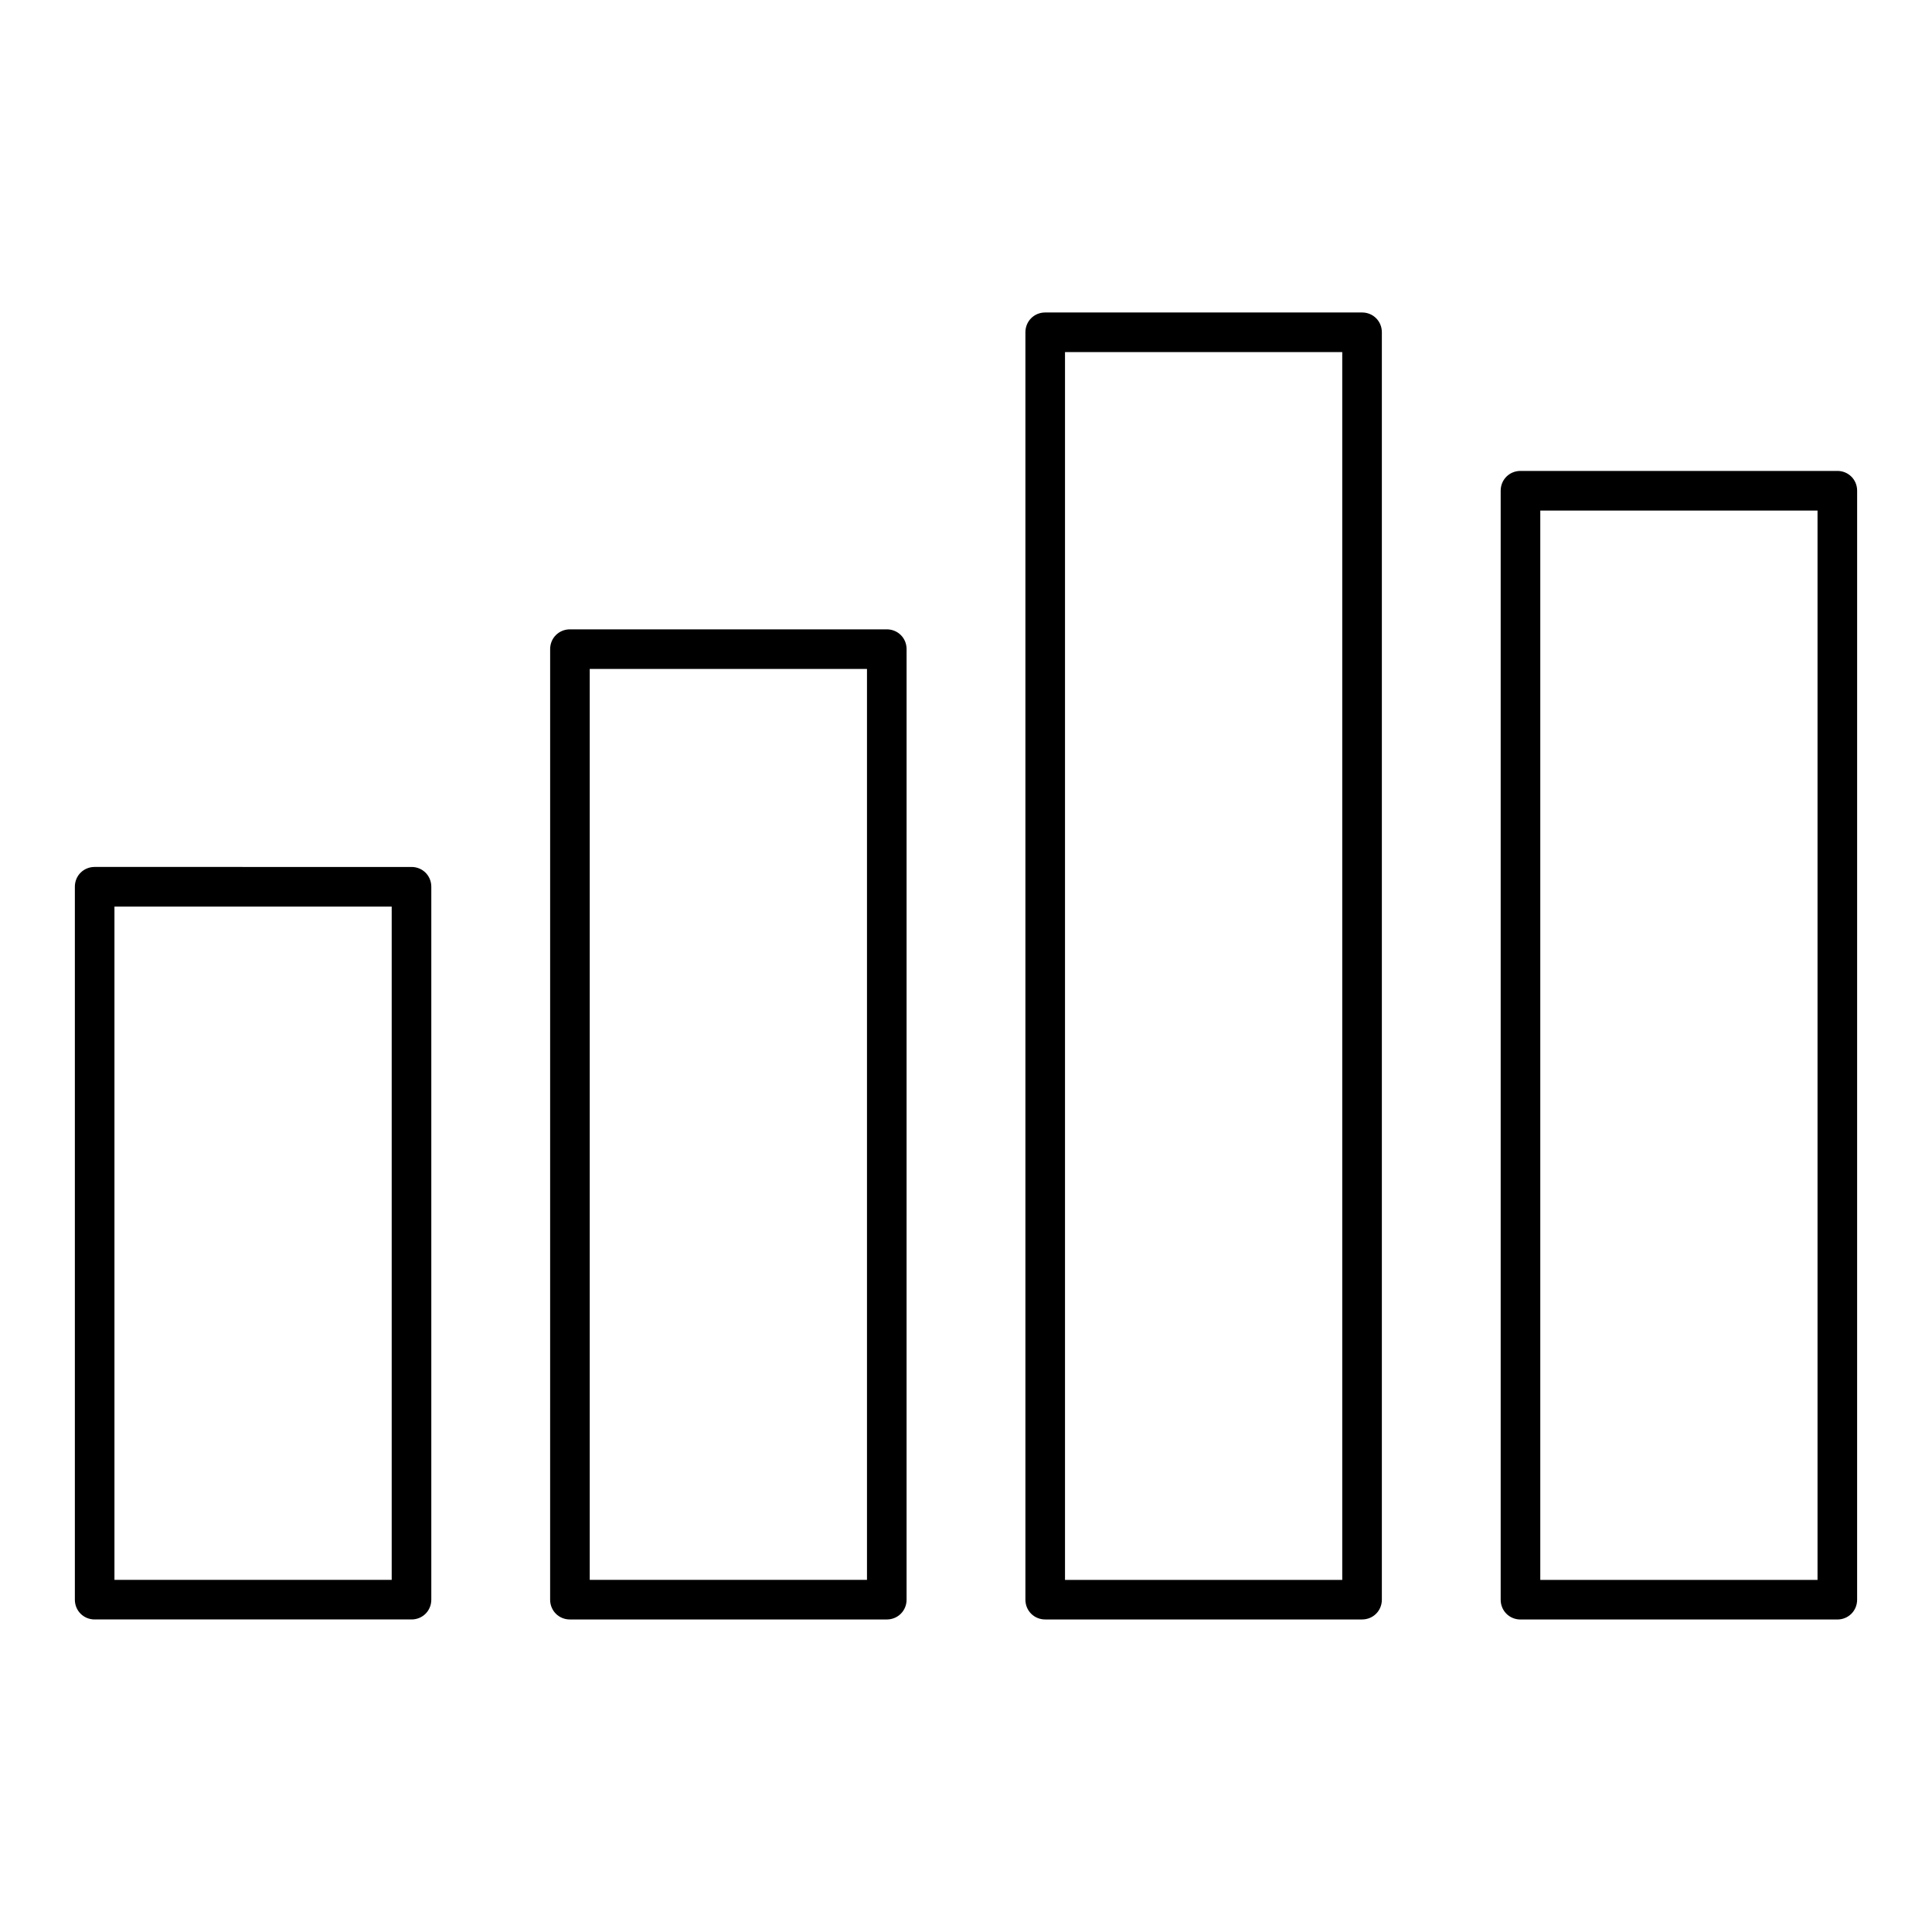
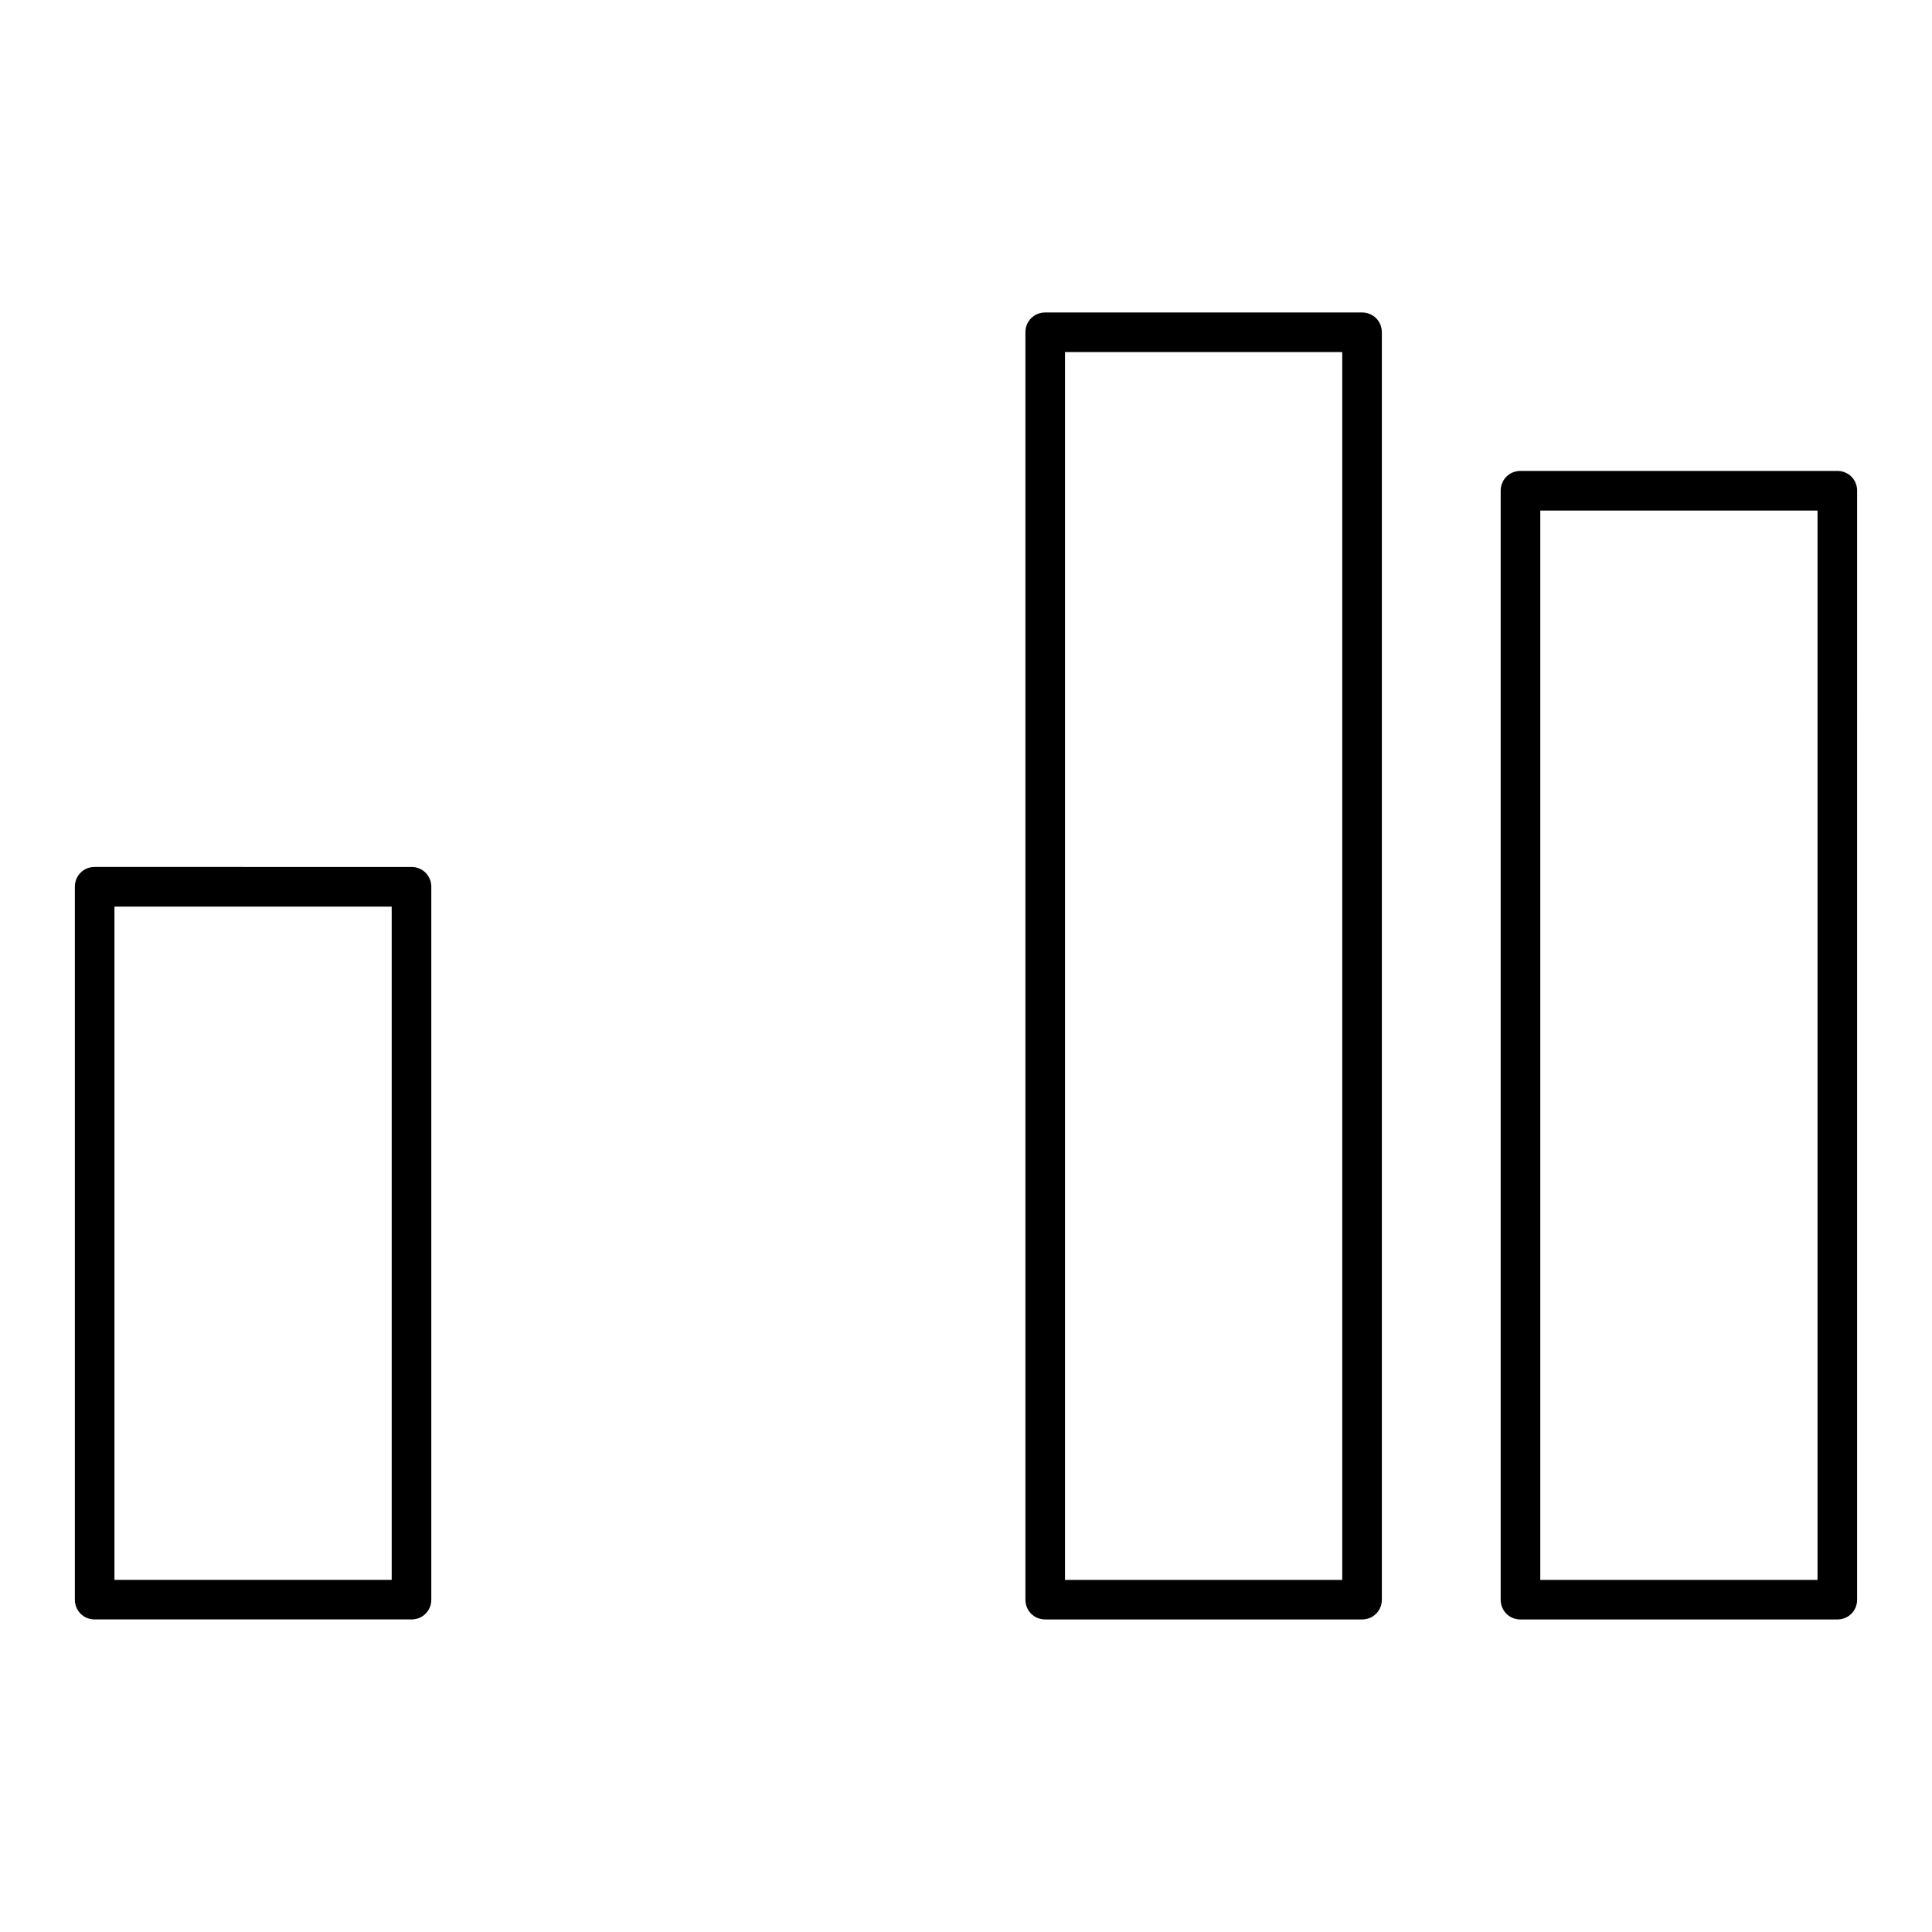
<svg xmlns="http://www.w3.org/2000/svg" fill="#000000" width="800px" height="800px" version="1.1" viewBox="144 144 512 512">
  <g>
    <path d="m258.3 567.93v-188.93c0-2.938-2.309-5.246-5.246-5.246l-83.969-0.004c-2.938 0-5.246 2.309-5.246 5.246v188.93c0 2.938 2.309 5.246 5.246 5.246h83.969c2.938 0.004 5.246-2.305 5.246-5.246zm-10.496-5.246h-73.473v-178.43h73.473z" />
-     <path d="m289.79 567.93c0 2.938 2.309 5.246 5.246 5.246h83.969c2.938 0 5.246-2.309 5.246-5.246l0.004-251.9c0-2.938-2.309-5.246-5.246-5.246h-83.969c-2.938 0-5.246 2.309-5.246 5.246zm10.496-246.66h73.473v241.41h-73.473z" />
    <path d="m420.99 226.81c-2.938 0-5.246 2.309-5.246 5.246v335.87c0 2.938 2.309 5.246 5.246 5.246h83.969c2.938 0 5.246-2.309 5.246-5.246v-335.87c0-2.938-2.309-5.246-5.246-5.246zm78.719 335.88h-73.473v-325.38h73.473z" />
    <path d="m630.91 268.8h-83.969c-2.938 0-5.246 2.309-5.246 5.246v293.89c0 2.938 2.309 5.246 5.246 5.246h83.969c2.938 0 5.246-2.309 5.246-5.246l0.004-293.89c0-2.941-2.309-5.25-5.25-5.25zm-5.246 293.89h-73.473v-283.39h73.473z" />
  </g>
</svg>